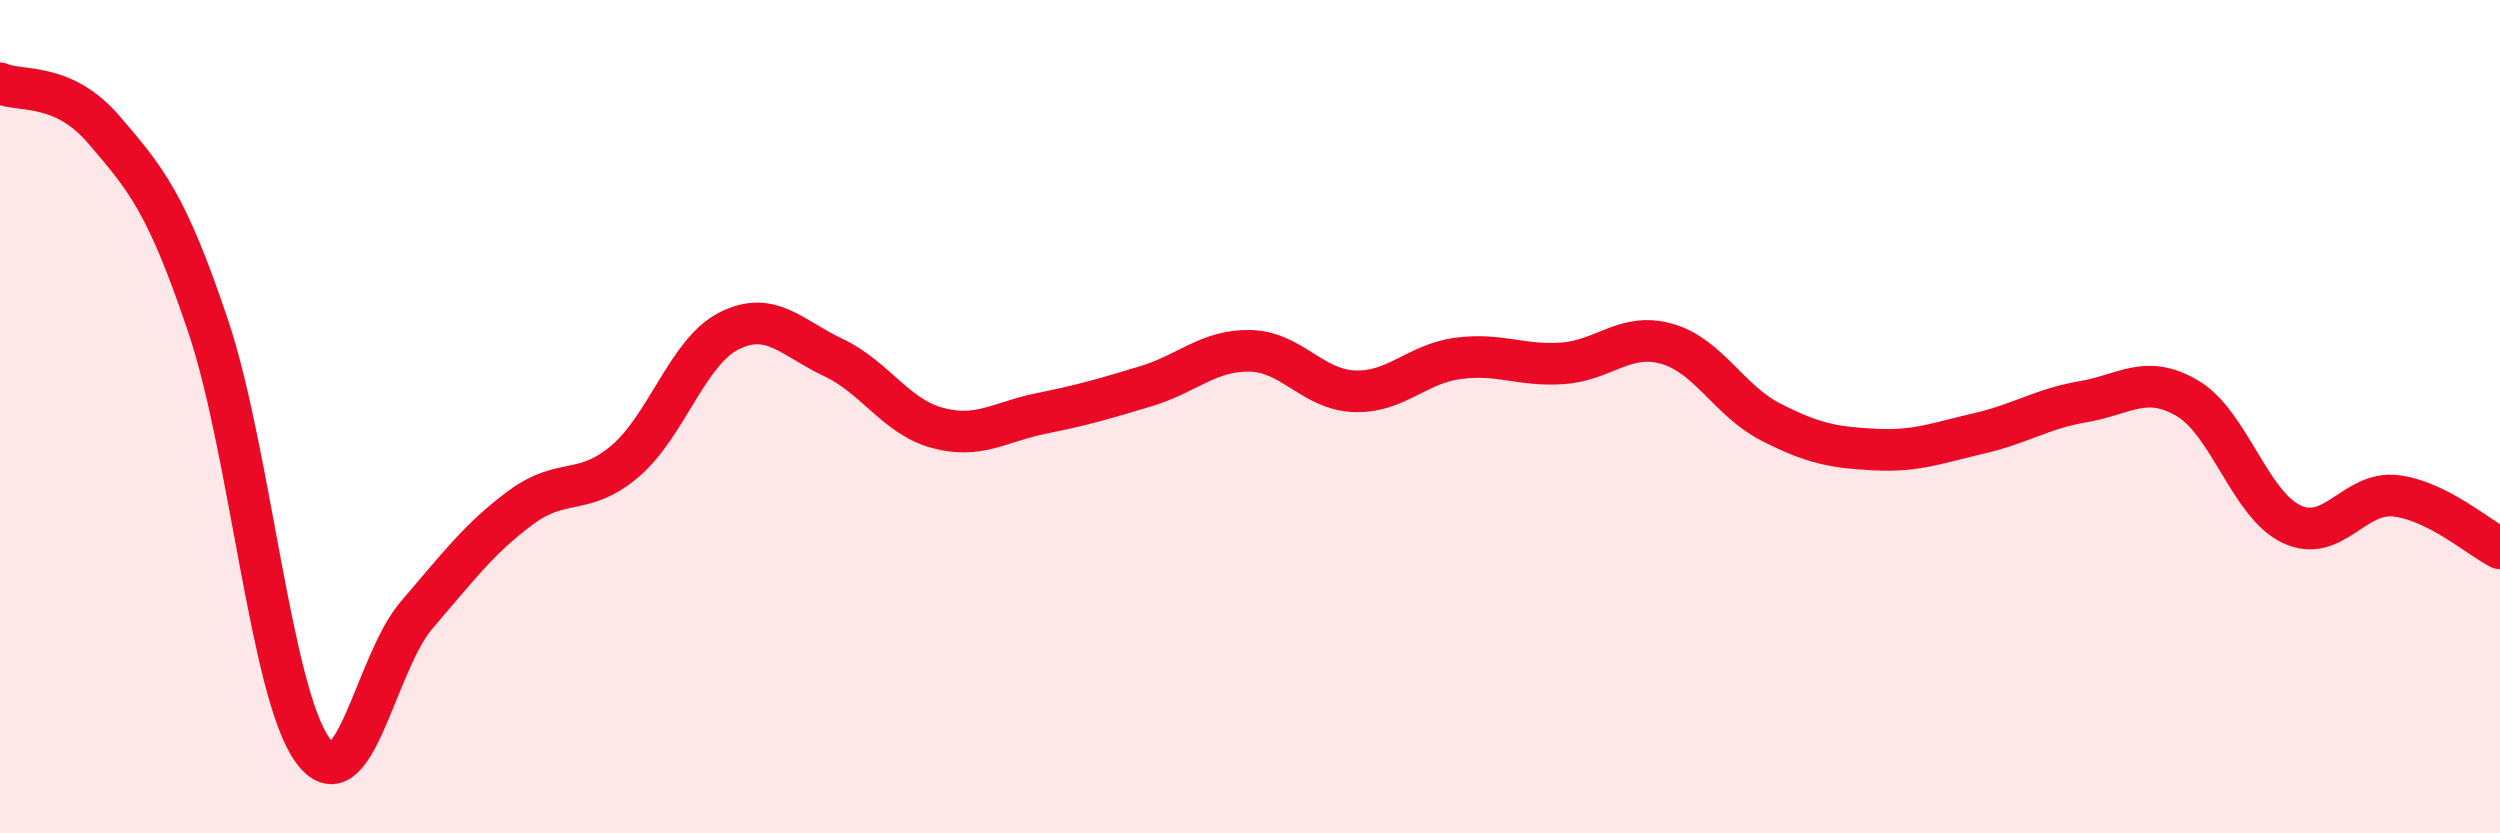
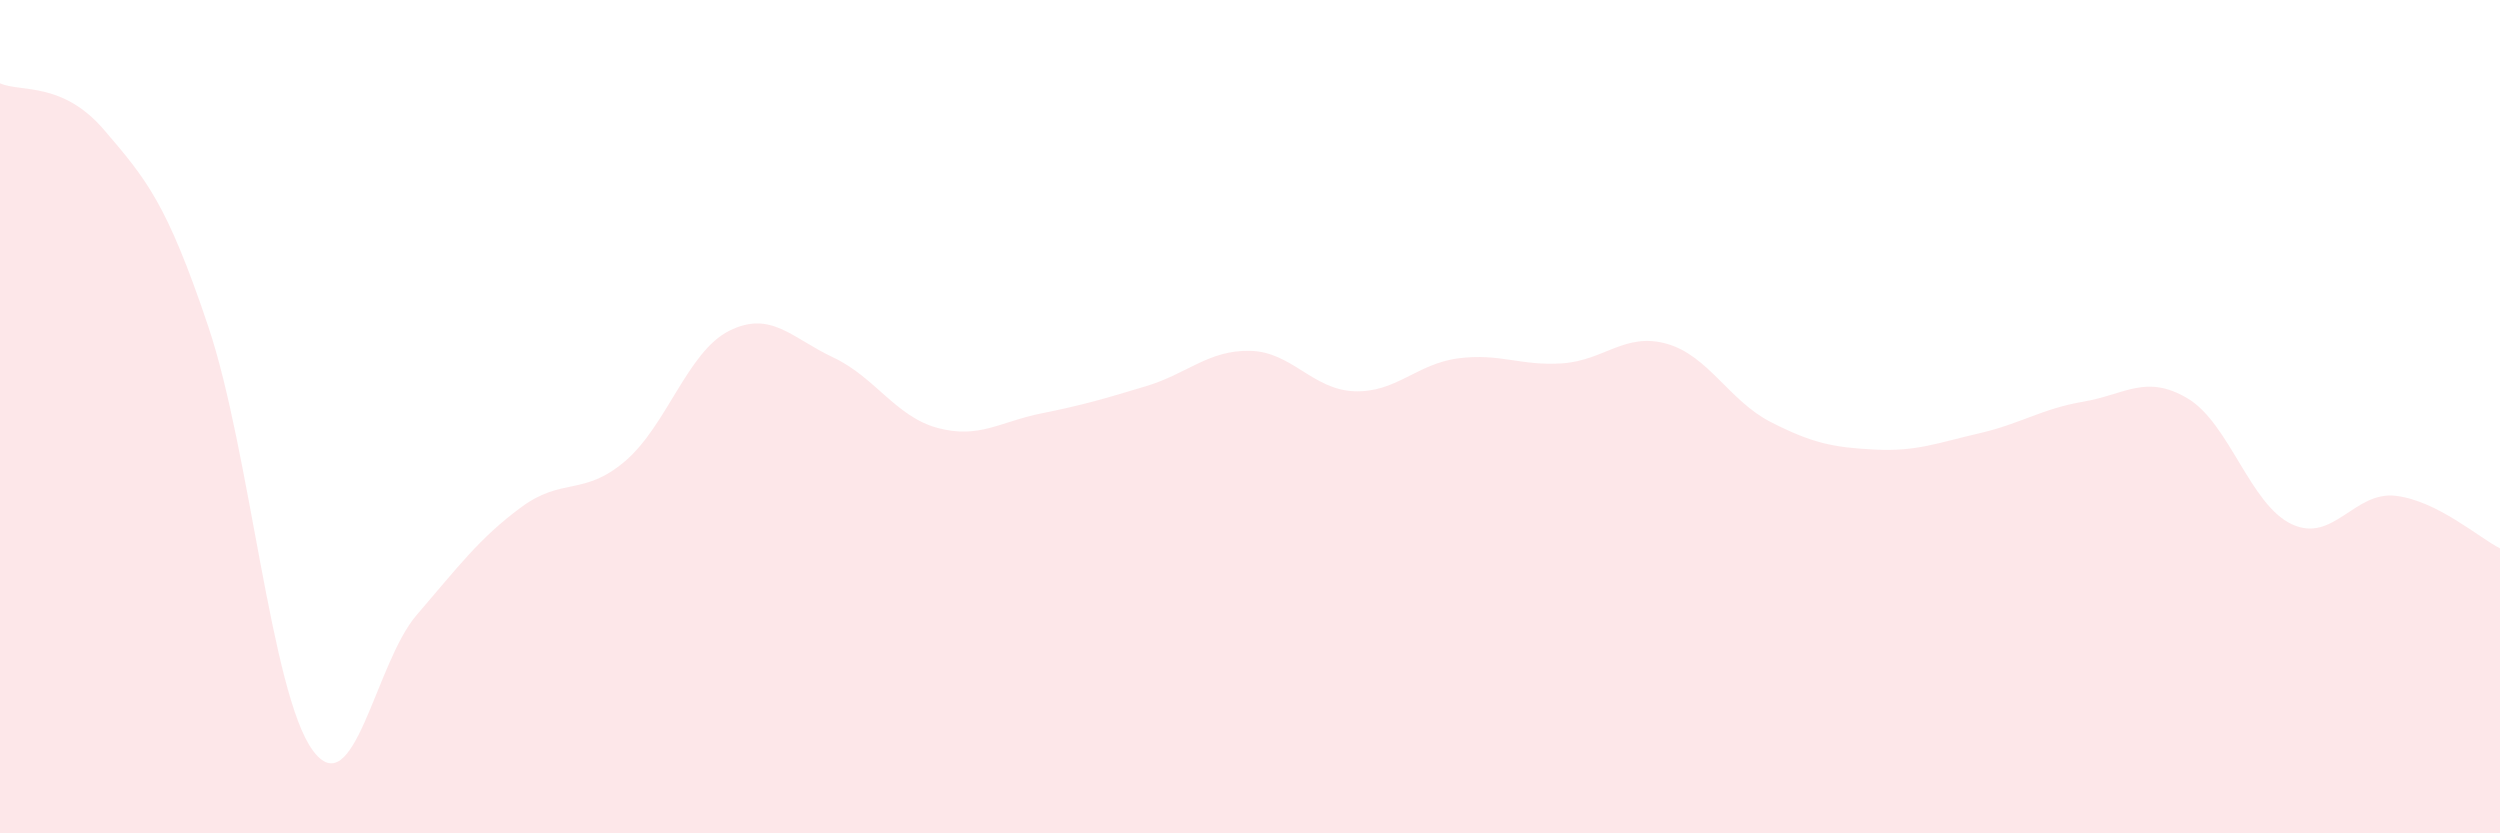
<svg xmlns="http://www.w3.org/2000/svg" width="60" height="20" viewBox="0 0 60 20">
  <path d="M 0,2 C 0.5,2.22 1.5,1.95 2.5,3.12 C 3.5,4.29 4,4.86 5,7.84 C 6,10.82 6.5,16.62 7.5,18 C 8.5,19.38 9,15.92 10,14.76 C 11,13.6 11.5,12.92 12.5,12.18 C 13.5,11.44 14,11.92 15,11.07 C 16,10.22 16.5,8.44 17.5,7.94 C 18.5,7.44 19,8.11 20,8.58 C 21,9.05 21.5,10 22.5,10.27 C 23.5,10.54 24,10.12 25,9.92 C 26,9.72 26.5,9.57 27.5,9.27 C 28.5,8.97 29,8.4 30,8.42 C 31,8.44 31.5,9.35 32.5,9.39 C 33.5,9.43 34,8.73 35,8.6 C 36,8.47 36.5,8.79 37.5,8.72 C 38.5,8.65 39,7.97 40,8.25 C 41,8.53 41.5,9.62 42.5,10.13 C 43.5,10.64 44,10.74 45,10.79 C 46,10.84 46.5,10.63 47.5,10.4 C 48.5,10.17 49,9.81 50,9.64 C 51,9.47 51.5,8.97 52.5,9.56 C 53.5,10.15 54,12.11 55,12.58 C 56,13.05 56.5,11.78 57.5,11.9 C 58.5,12.02 59.5,12.91 60,13.16L60 20L0 20Z" fill="#EB0A25" opacity="0.1" stroke-linecap="round" stroke-linejoin="round" />
-   <path d="M 0,2 C 0.5,2.22 1.5,1.95 2.5,3.12 C 3.5,4.29 4,4.86 5,7.84 C 6,10.82 6.5,16.62 7.5,18 C 8.5,19.38 9,15.92 10,14.76 C 11,13.6 11.5,12.92 12.5,12.18 C 13.5,11.44 14,11.92 15,11.07 C 16,10.22 16.5,8.44 17.5,7.94 C 18.5,7.44 19,8.11 20,8.58 C 21,9.05 21.5,10 22.5,10.27 C 23.5,10.54 24,10.12 25,9.92 C 26,9.72 26.5,9.57 27.5,9.27 C 28.5,8.97 29,8.4 30,8.42 C 31,8.44 31.5,9.35 32.5,9.39 C 33.5,9.43 34,8.73 35,8.6 C 36,8.47 36.5,8.79 37.5,8.72 C 38.5,8.65 39,7.97 40,8.25 C 41,8.53 41.5,9.62 42.5,10.13 C 43.5,10.64 44,10.74 45,10.79 C 46,10.84 46.5,10.63 47.5,10.4 C 48.5,10.17 49,9.81 50,9.64 C 51,9.47 51.5,8.97 52.5,9.56 C 53.5,10.15 54,12.11 55,12.58 C 56,13.05 56.5,11.78 57.5,11.9 C 58.5,12.02 59.5,12.91 60,13.16" stroke="#EB0A25" stroke-width="1" fill="none" stroke-linecap="round" stroke-linejoin="round" />
</svg>